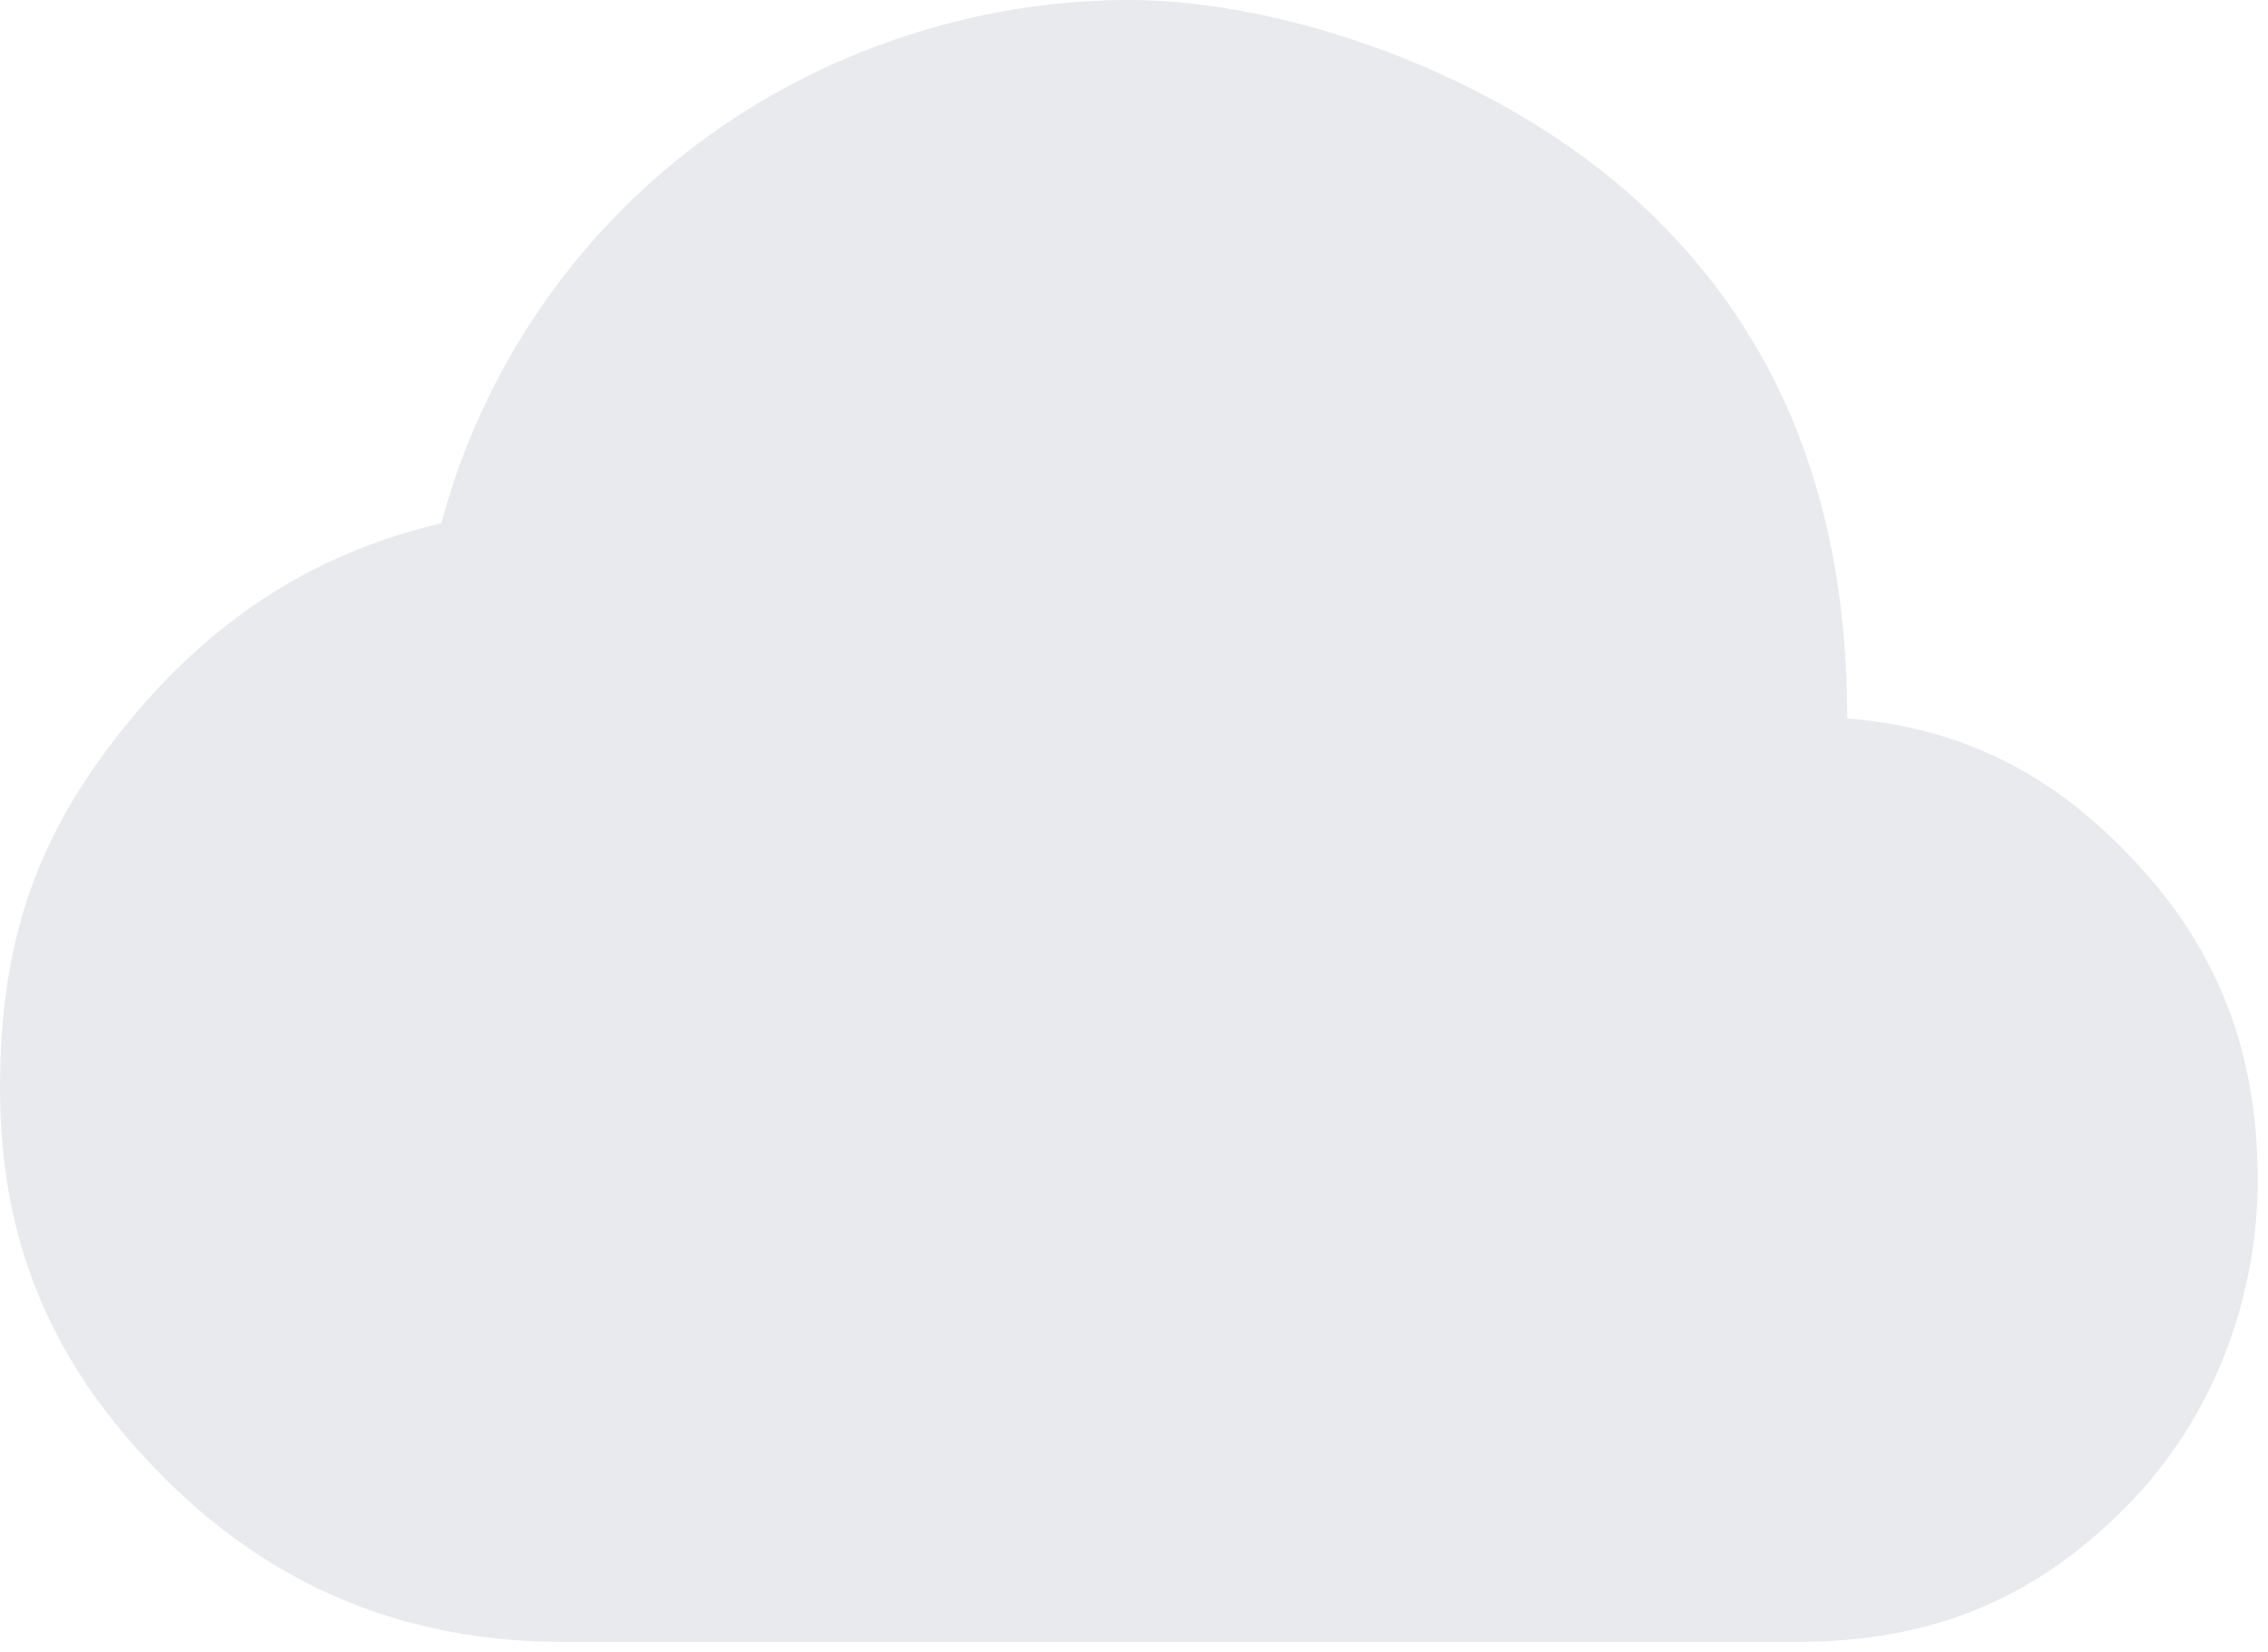
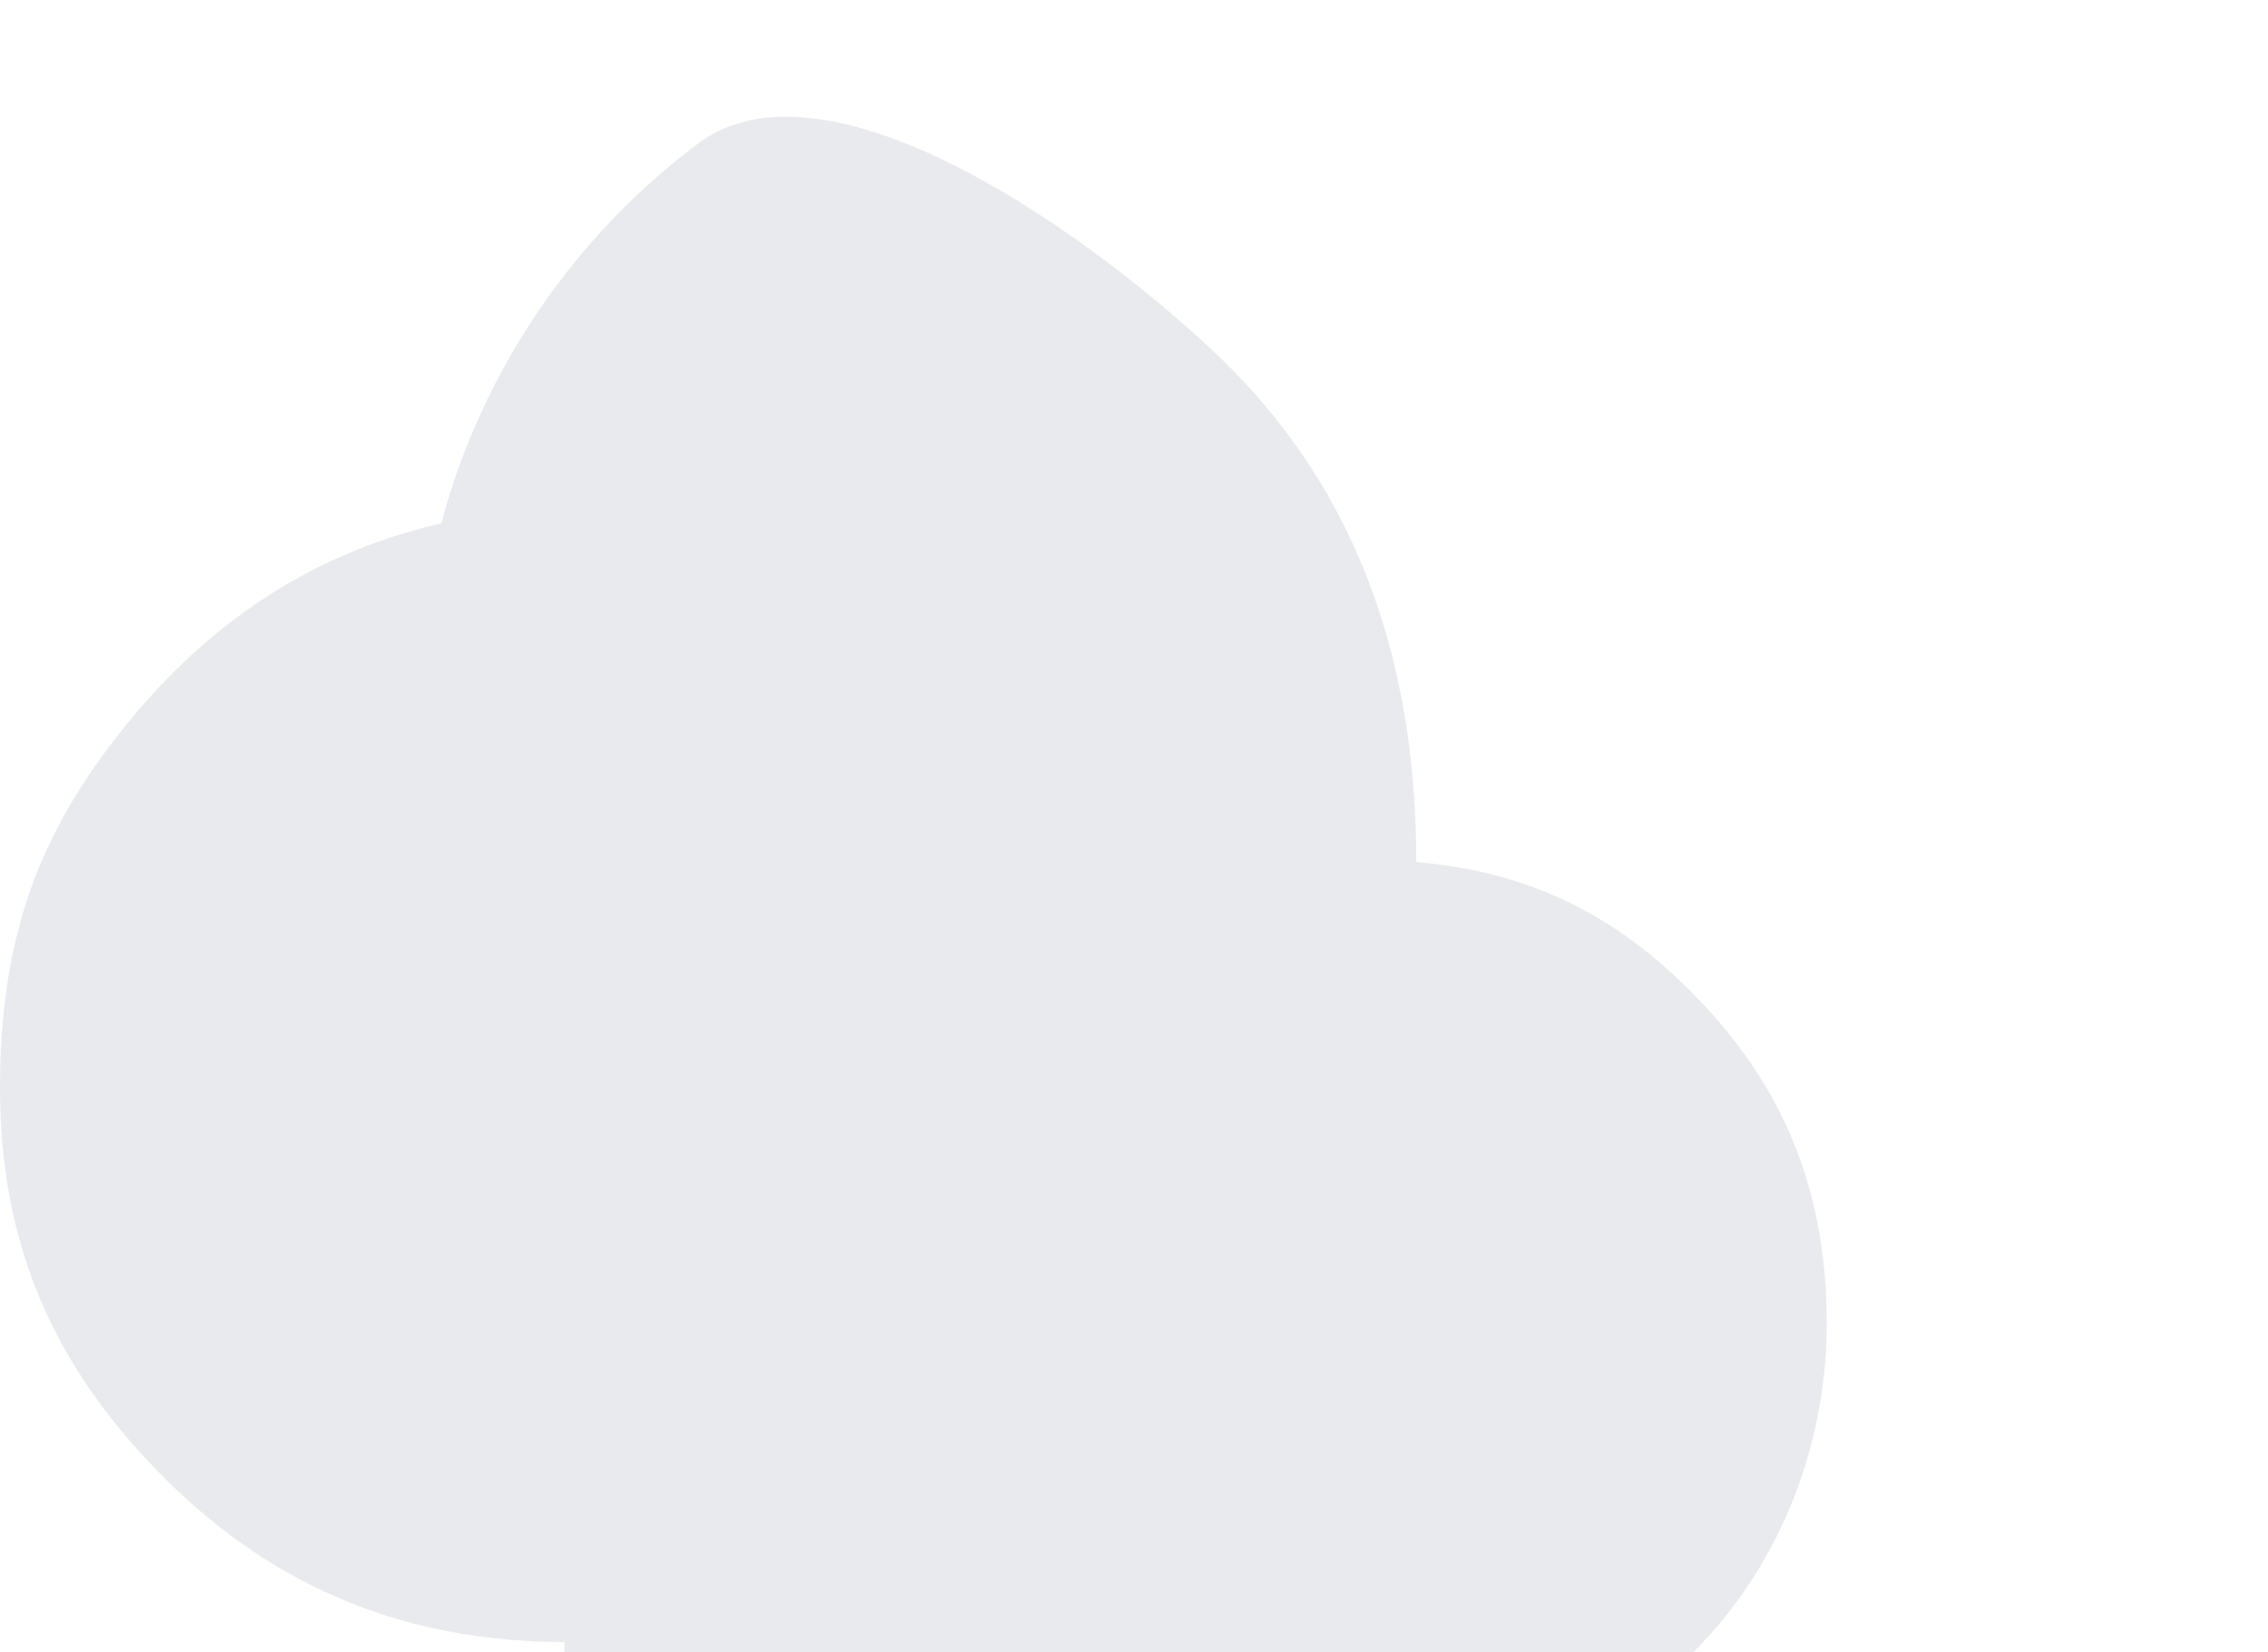
<svg xmlns="http://www.w3.org/2000/svg" id="Capa_1" version="1.1" viewBox="0 0 22.1 16.1">
  <defs>
    <style>
      .st0 {
        fill: #e8eaed;
      }
    </style>
  </defs>
-   <path class="st0" d="M5.5,16c-1.5,0-2.8-.5-3.9-1.6S0,12.1,0,10.6s.4-2.5,1.2-3.5c.8-1,1.8-1.7,3.1-2,.4-1.5,1.3-2.8,2.5-3.7S9.5,0,11,0s3.6.7,5,2,2,3,2,5c1.2.1,2.1.6,2.9,1.5s1.1,1.9,1.1,3-.4,2.3-1.3,3.2-1.9,1.3-3.2,1.3H5.5Z" />
+   <path class="st0" d="M5.5,16c-1.5,0-2.8-.5-3.9-1.6S0,12.1,0,10.6s.4-2.5,1.2-3.5c.8-1,1.8-1.7,3.1-2,.4-1.5,1.3-2.8,2.5-3.7s3.6.7,5,2,2,3,2,5c1.2.1,2.1.6,2.9,1.5s1.1,1.9,1.1,3-.4,2.3-1.3,3.2-1.9,1.3-3.2,1.3H5.5Z" />
</svg>